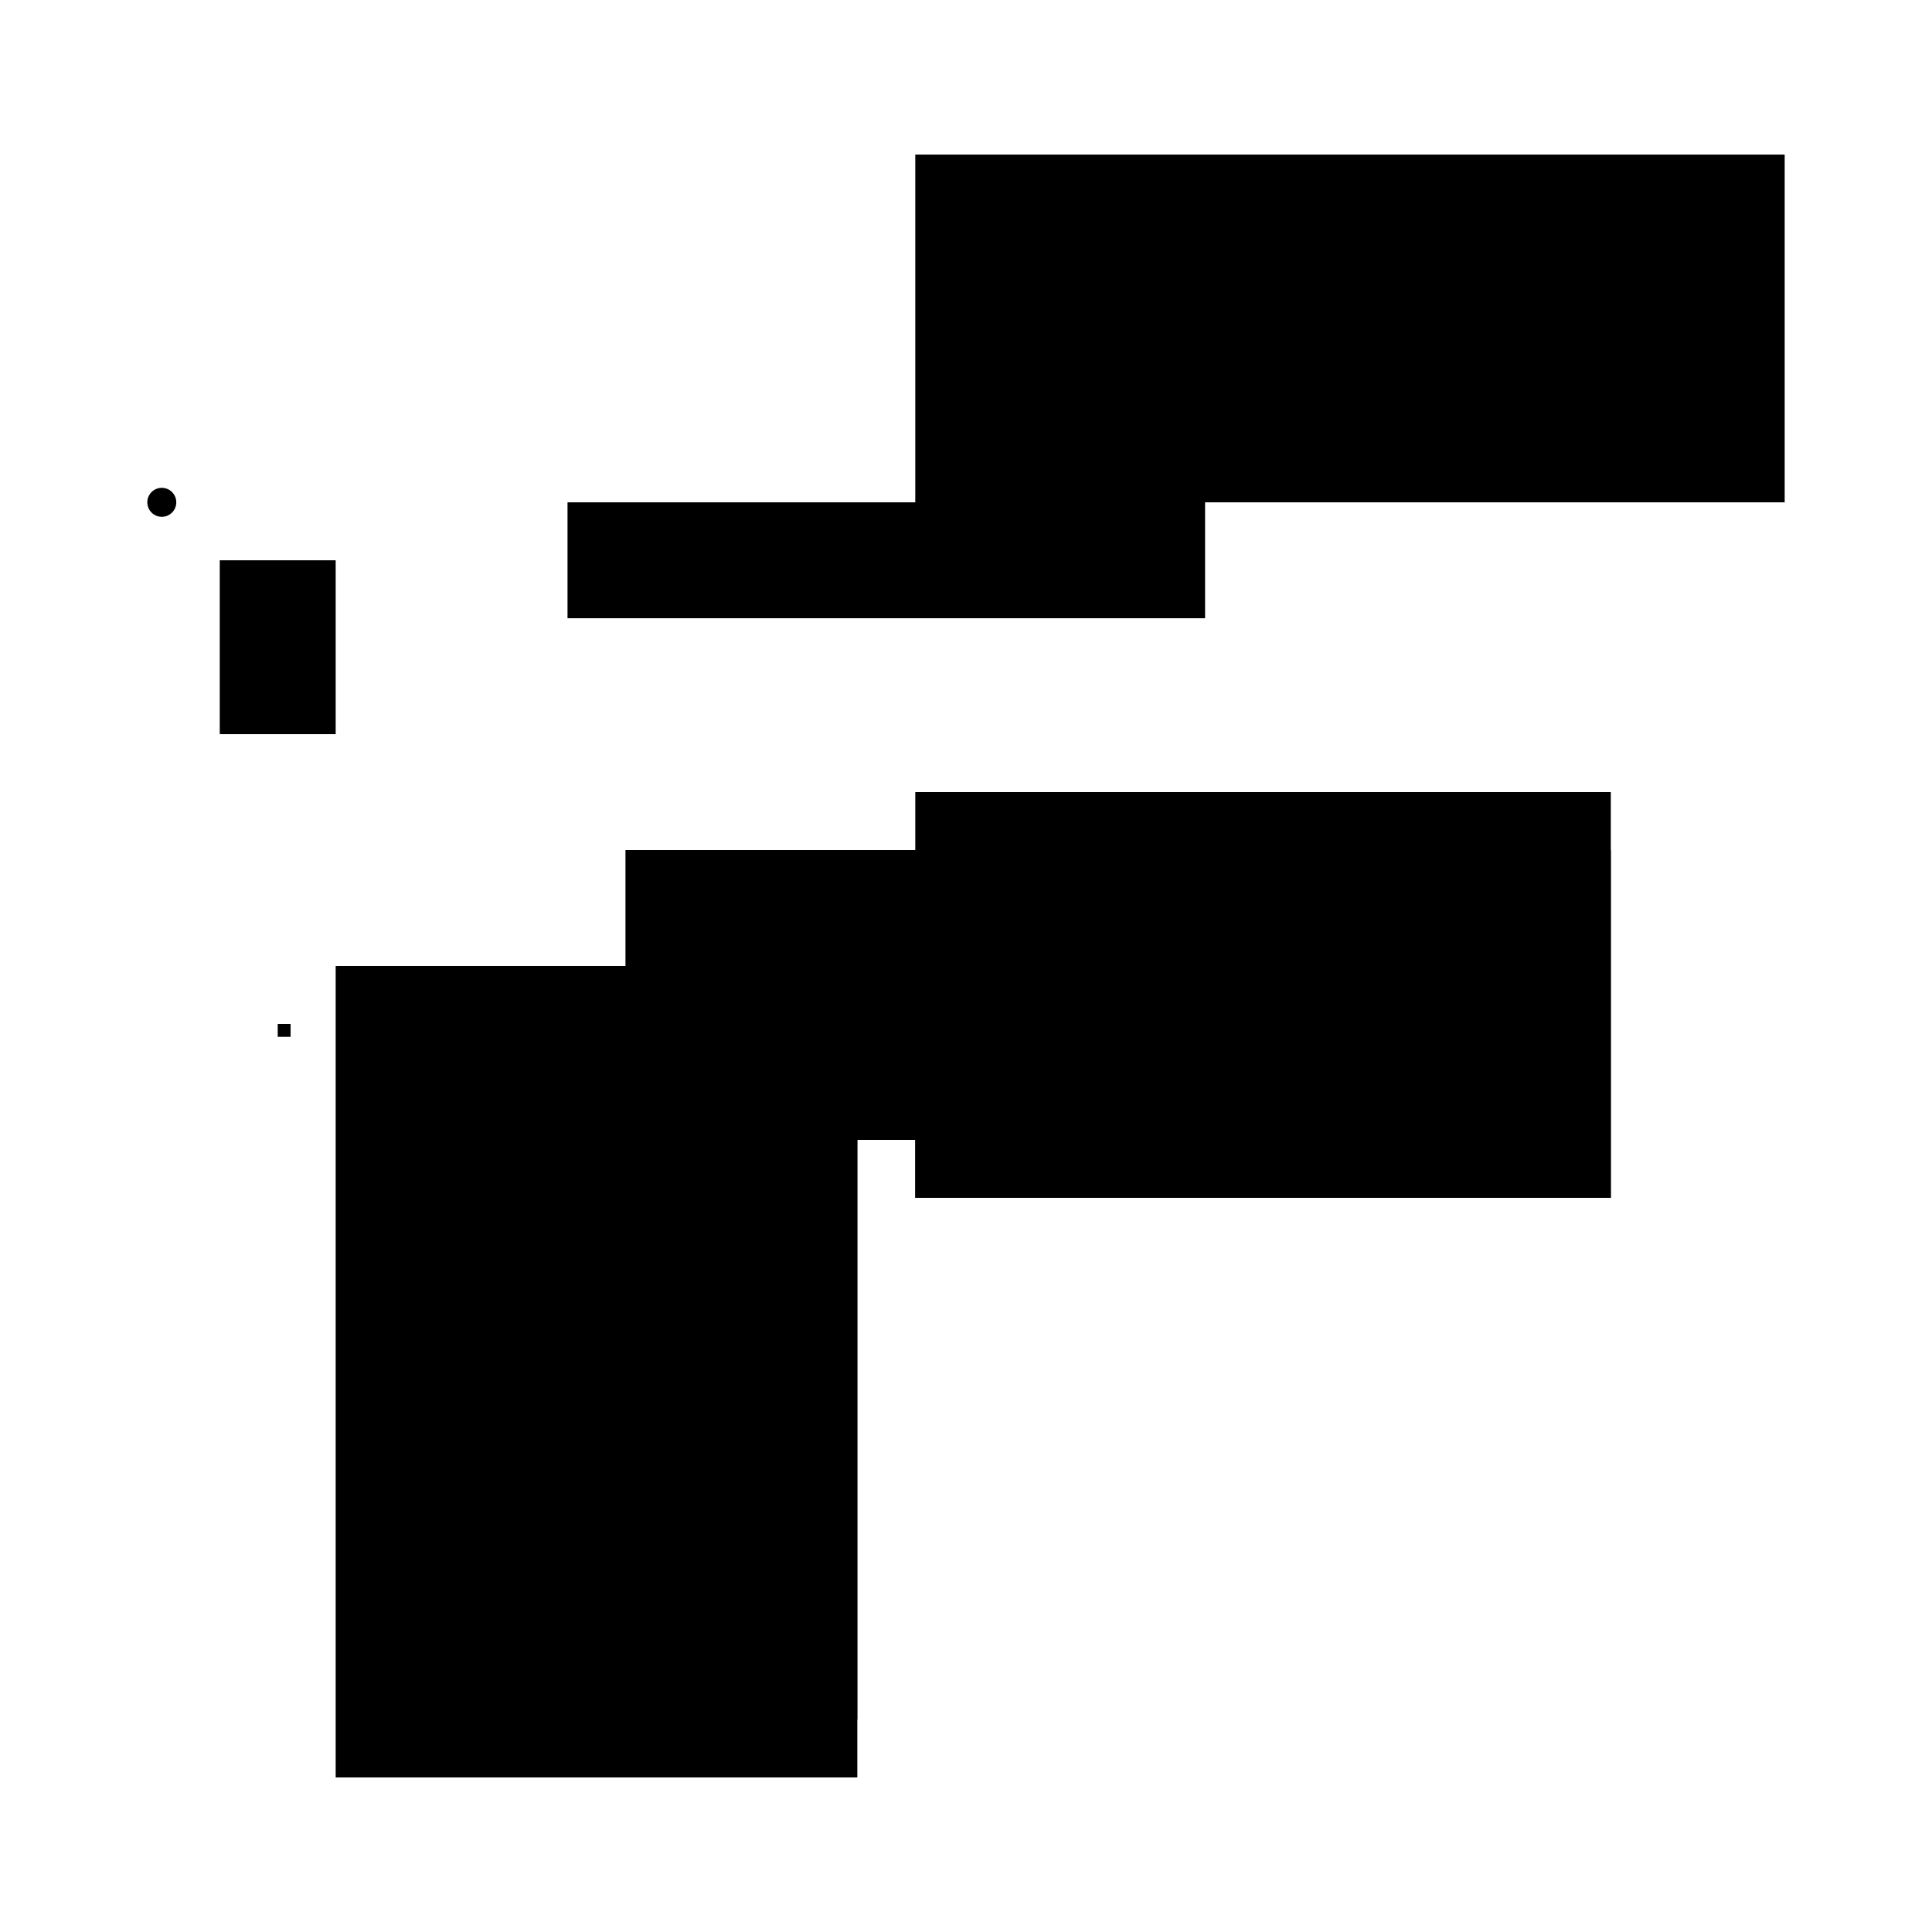
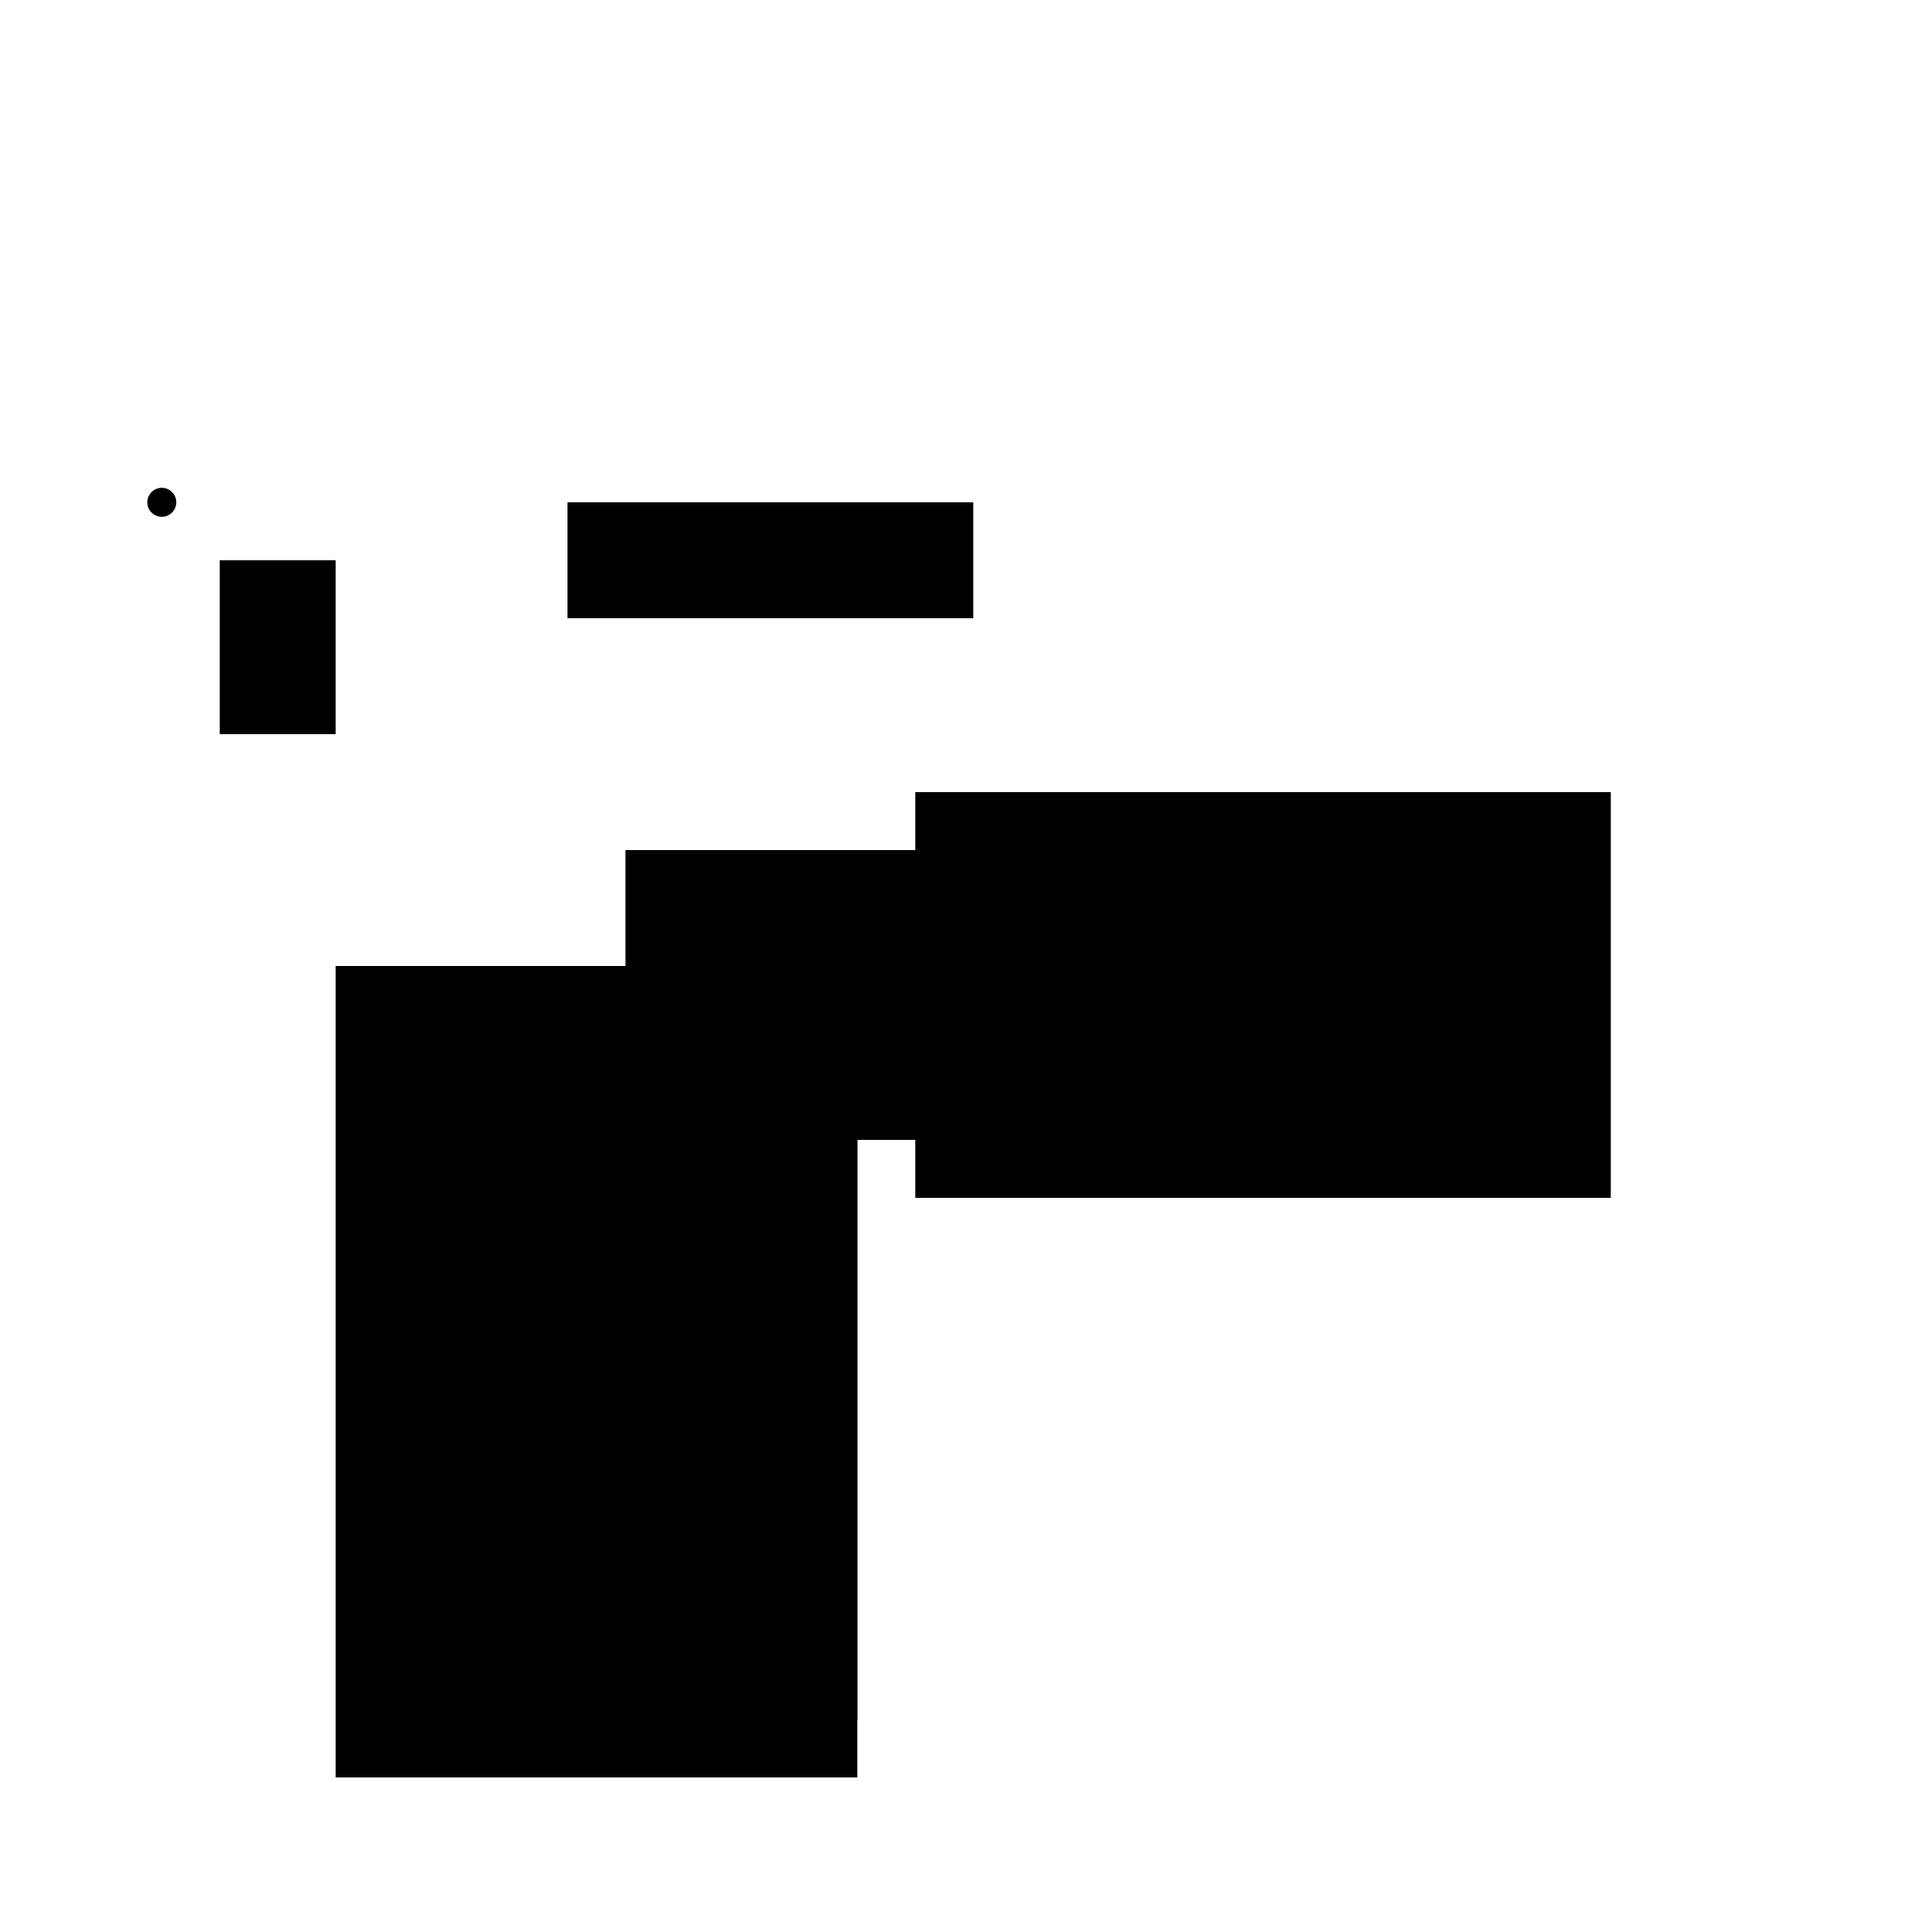
<svg xmlns="http://www.w3.org/2000/svg" version="1.1" xml:space="preserve" style="background-color: white;" viewBox="0,0,150,150">
-   <rect x="80.062" y="12" width="58.5" height="27" fill="hsla(360, 86%, 26%, 0.2)" />
  <rect x="71.062" y="61.5" width="54" height="31.5" fill="hsla(312, 80%, 33%, 0.1)" />
  <rect x="44.062" y="39" width="31.5" height="9" fill="hsla(168, 46%, 90%, 0.2)" />
  <rect x="17.062" y="43.5" width="9" height="13.5" fill="hsla(24, 13%, 53%, 1)" />
-   <rect x="21.562" y="79.5" width="1" height="1" fill="hsla(48, 0%, 53%, 1.5)" />
  <rect x="30.562" y="79.5" width="36" height="54" fill="hsla(96, 53%, 86%, 1)" />
-   <rect x="71.062" y="12" width="22.5" height="36" fill="hsla(312, 33%, 40%, 1.3)" />
  <rect x="48.562" y="66" width="63" height="22.5" fill="hsla(192, 93%, 6%, 0.1)" />
  <rect x="26.062" y="75" width="40.5" height="63" fill="hsla(72, 60%, 0%, 0.9)" />
-   <rect x="71.062" y="66" width="54" height="27" fill="hsla(312, 80%, 53%, 0.6)" />
  <circle cx="12.562" cy="39" r="1.125" fill="hsla(216, 50%, 50%, 0.8)" />
</svg>